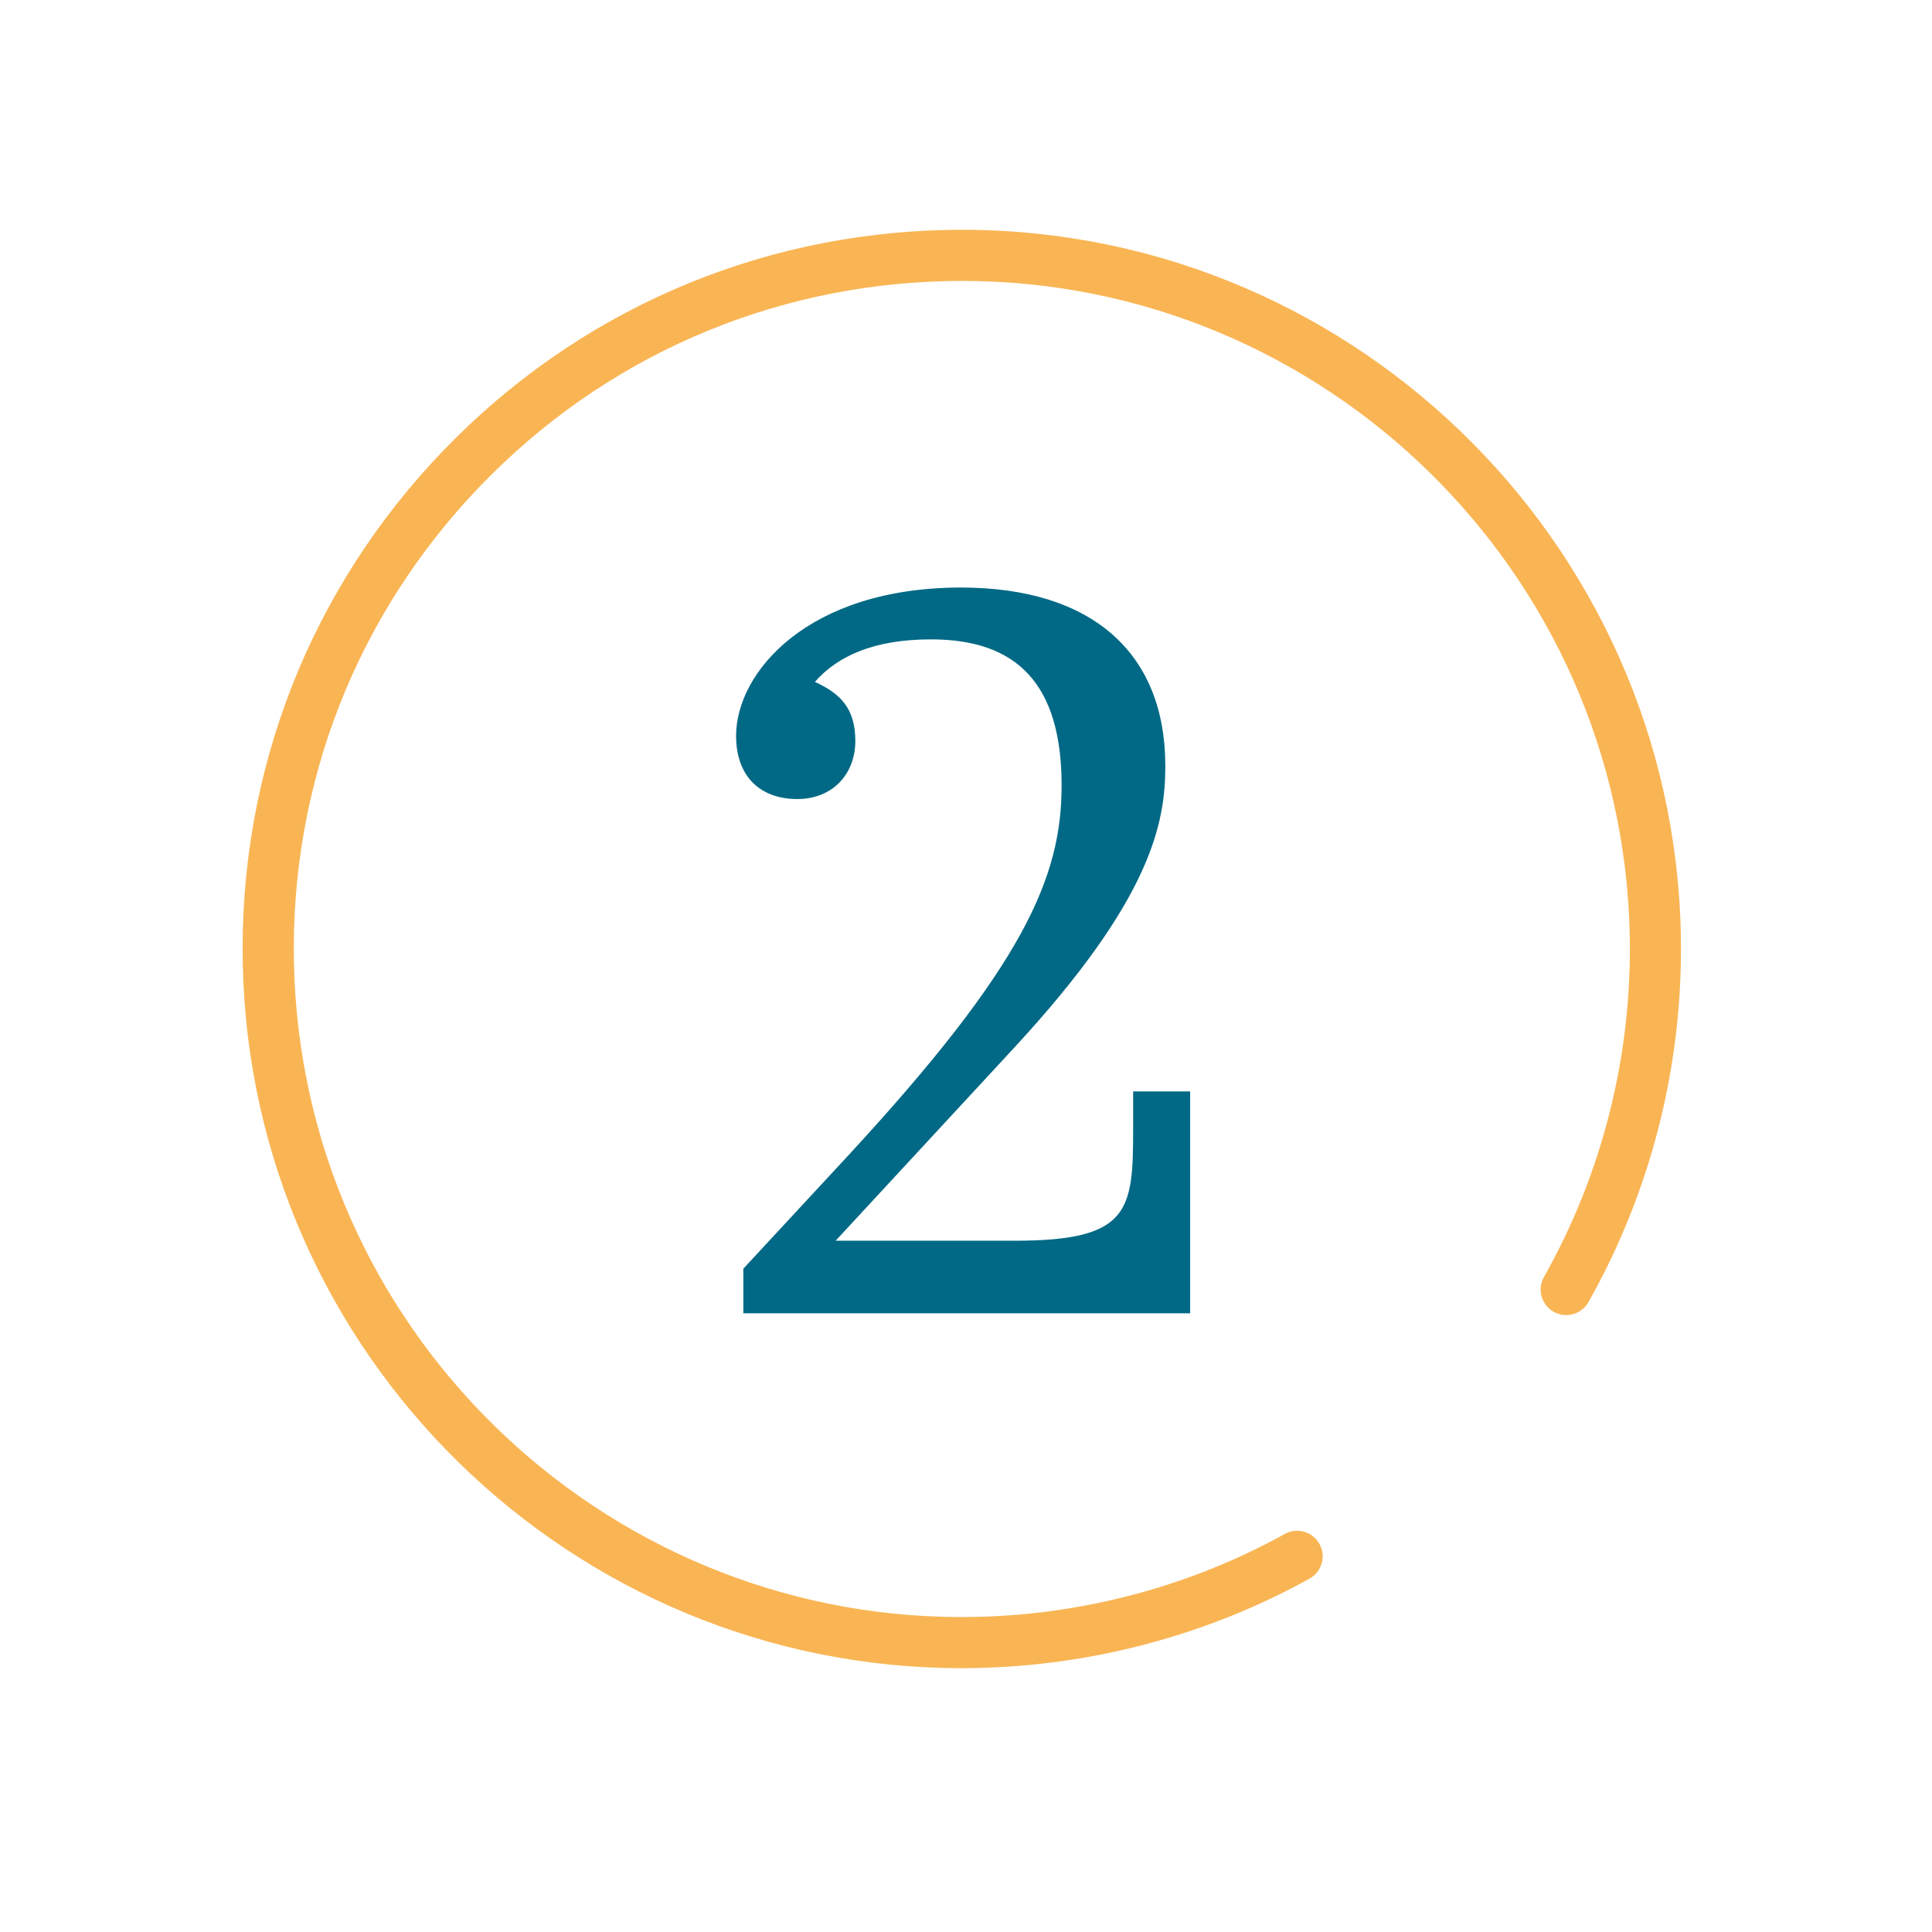
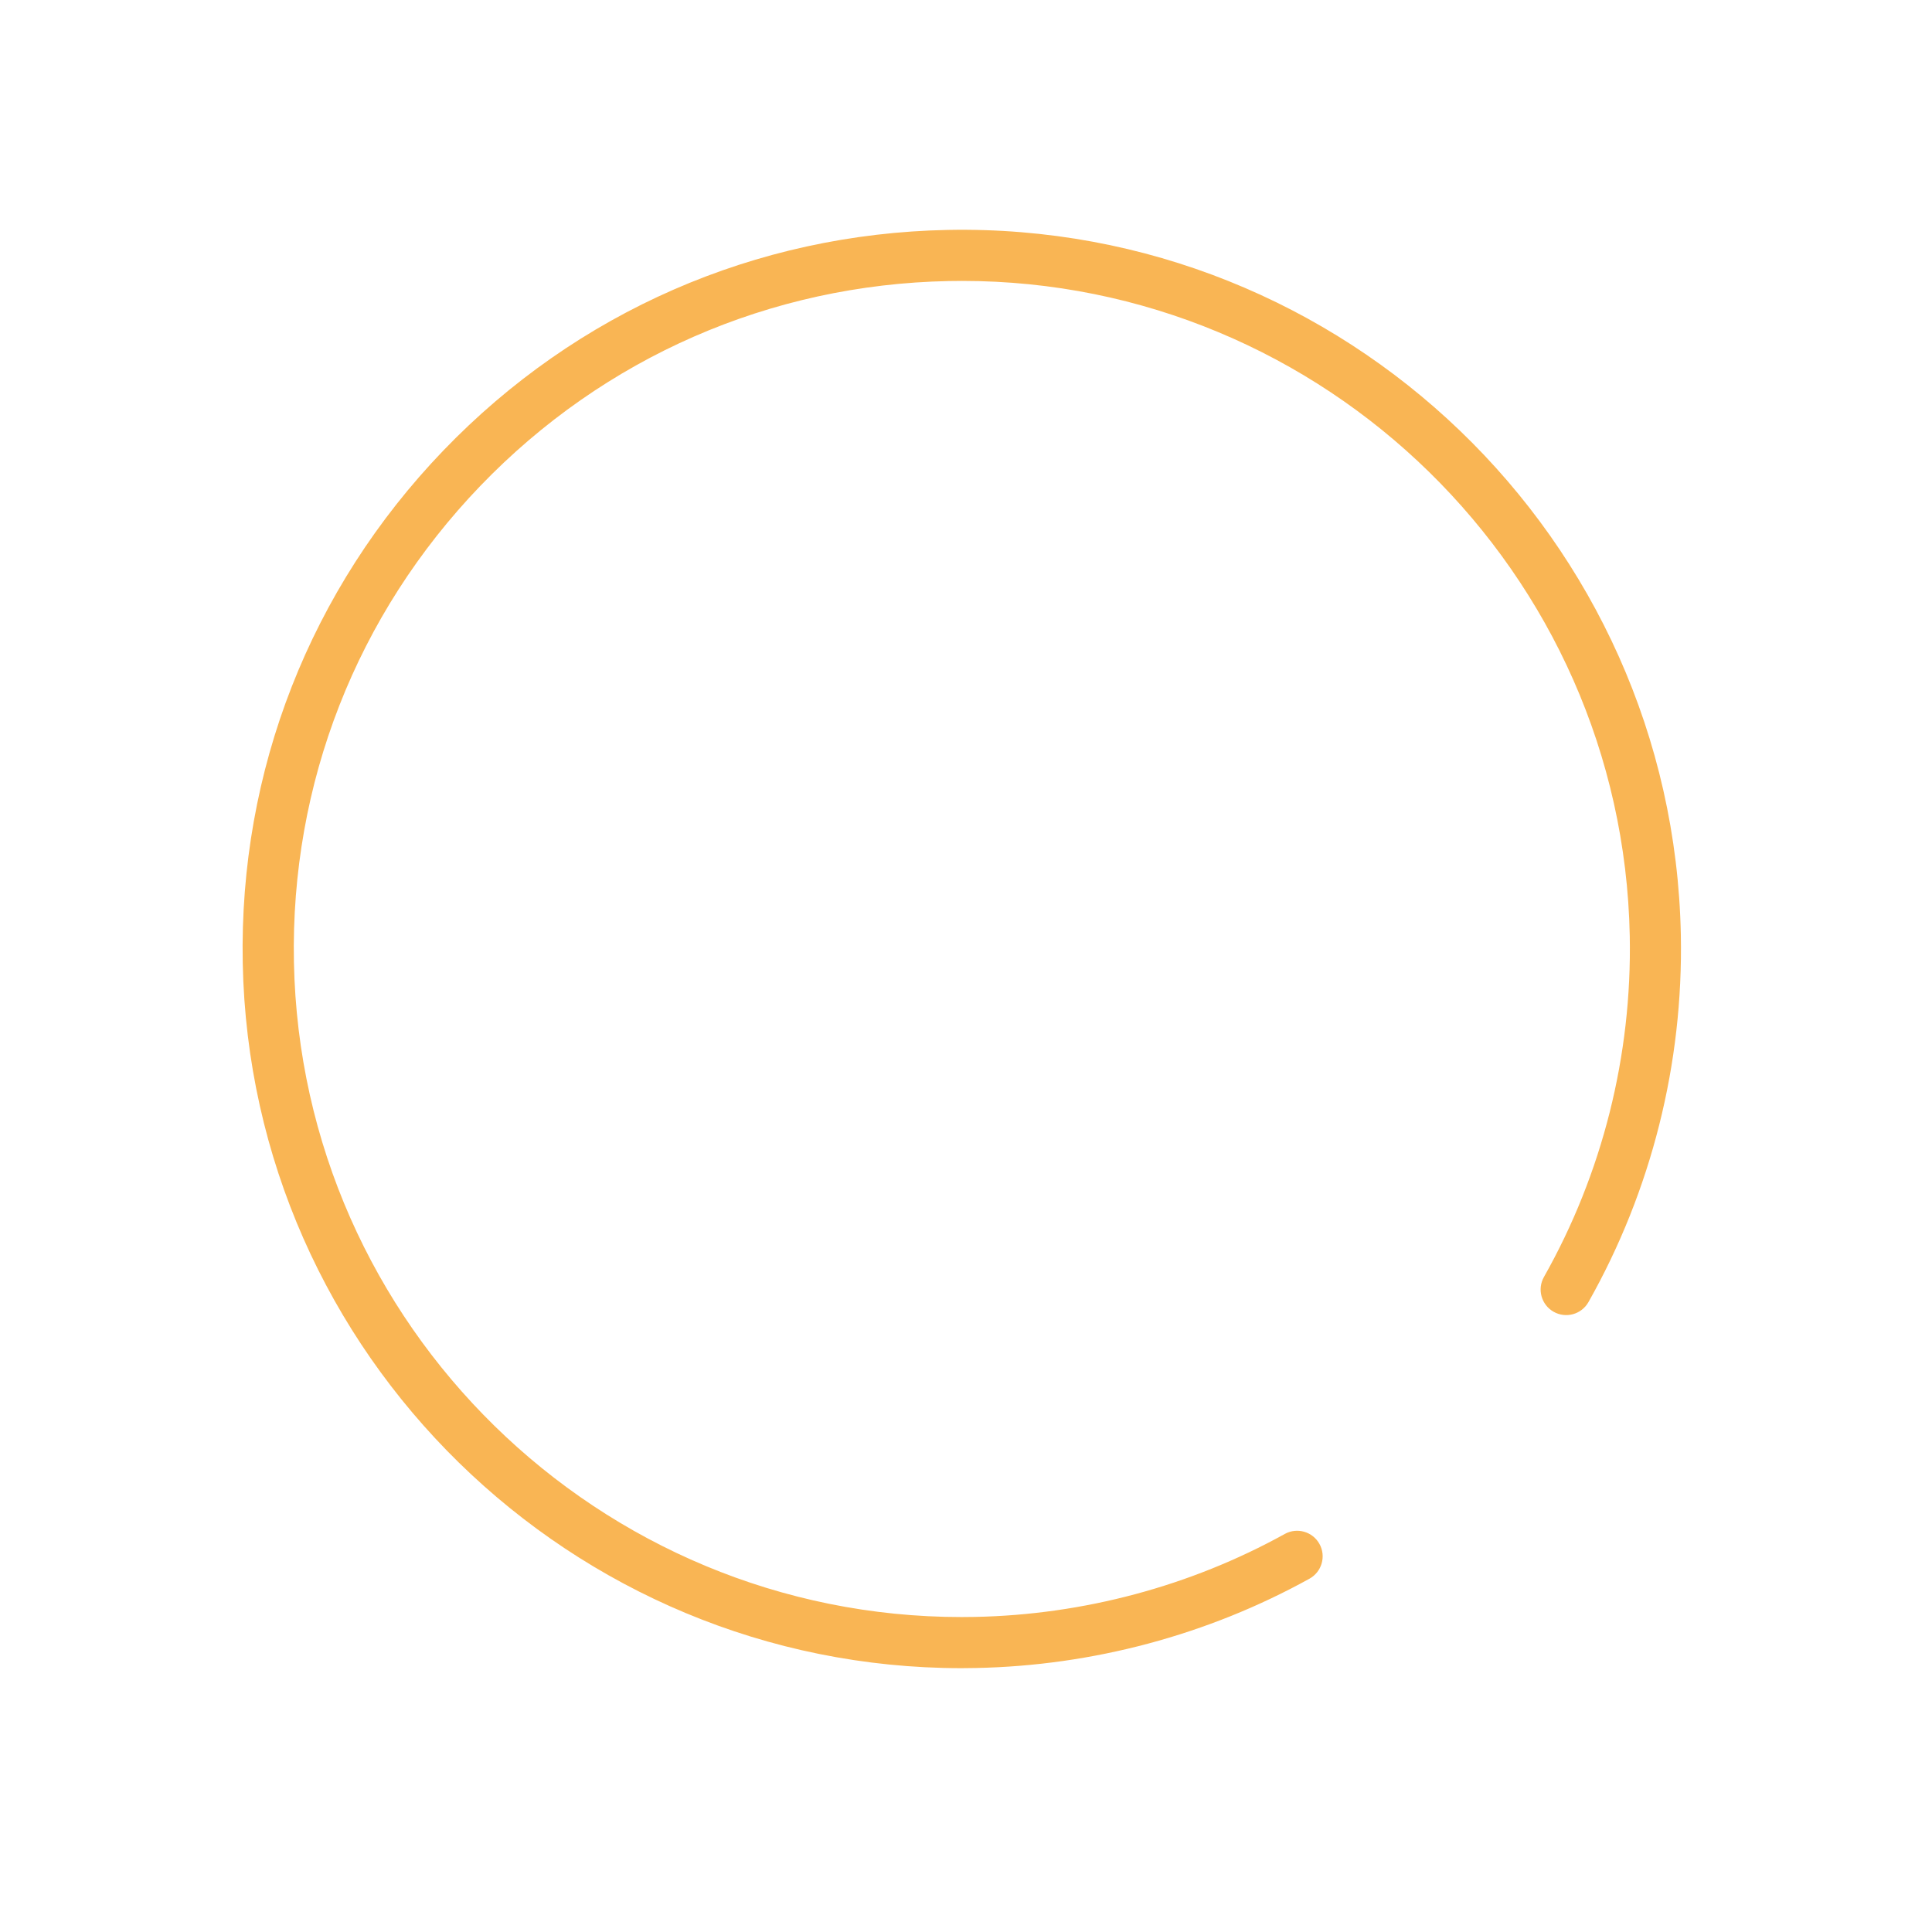
<svg xmlns="http://www.w3.org/2000/svg" version="1.1" id="Layer_1" x="0px" y="0px" viewBox="0 0 566.93 566.93" style="enable-background:new 0 0 566.93 566.93;" xml:space="preserve">
  <style type="text/css">
	.st0{fill:#F9B554;}
	.st1{fill:none;stroke:#F9B554;stroke-width:15;stroke-linecap:round;stroke-linejoin:round;stroke-miterlimit:10;}
	.st2{fill:#016985;}
</style>
  <g>
    <g>
      <path class="st0" d="M282.17,489.51c-114.46,0-208.69-91.96-210.94-206.91c-1.1-56.36,19.81-109.78,58.88-150.41    c39.07-40.63,91.63-63.62,147.99-64.72c116.36-2.28,212.85,90.52,215.13,206.87c0.74,37.77-8.63,75.03-27.11,107.75    c-2.04,3.61-6.61,4.88-10.22,2.84c-3.61-2.04-4.88-6.61-2.84-10.22c17.16-30.38,25.86-64.99,25.18-100.08    c-2.09-106.77-89.63-192.2-195.94-192.2c-1.3,0-2.59,0.01-3.89,0.04c-52.35,1.03-101.17,22.38-137.47,60.12    c-36.29,37.75-55.72,87.36-54.69,139.72c2.09,106.77,89.63,192.2,195.94,192.2c1.3,0,2.59-0.01,3.89-0.04    c31.82-0.62,63.26-9.04,90.92-24.34c3.62-2.01,8.19-0.69,10.19,2.93c2,3.62,0.69,8.19-2.93,10.19    c-29.78,16.48-63.63,25.54-97.88,26.21C284.97,489.5,283.57,489.51,282.17,489.51z" />
    </g>
    <g>
      <path class="st1" d="M78.73,282.46" />
    </g>
    <g>
      <path class="st1" d="M485.73,274.48" />
    </g>
    <g>
      <path class="st1" d="M286.22,481.97" />
    </g>
    <g>
      <path class="st1" d="M278.25,74.97" />
    </g>
  </g>
  <g>
-     <path class="st2" d="M332.51,331.21v-10.95h16.73v65.11H218.12v-13.08l30.73-33.16c51.42-55.67,62.67-81.53,62.67-108.61   c0-29.81-13.08-42.9-38.33-42.9c-16.73,0-27.38,4.87-34.07,12.47c7.3,3.35,11.87,7.61,11.87,17.34c0,9.43-6.39,17.04-17.04,17.04   c-10.65,0-17.95-6.39-17.95-18.56c0-18.56,20.99-43.5,66.02-43.5c38.03,0,59.93,18.86,59.93,52.33c0,16.73-3.96,38.94-44.11,82.45   l-52.63,56.89h52.63C331.6,364.07,332.51,355.24,332.51,331.21z" />
-   </g>
+     </g>
</svg>